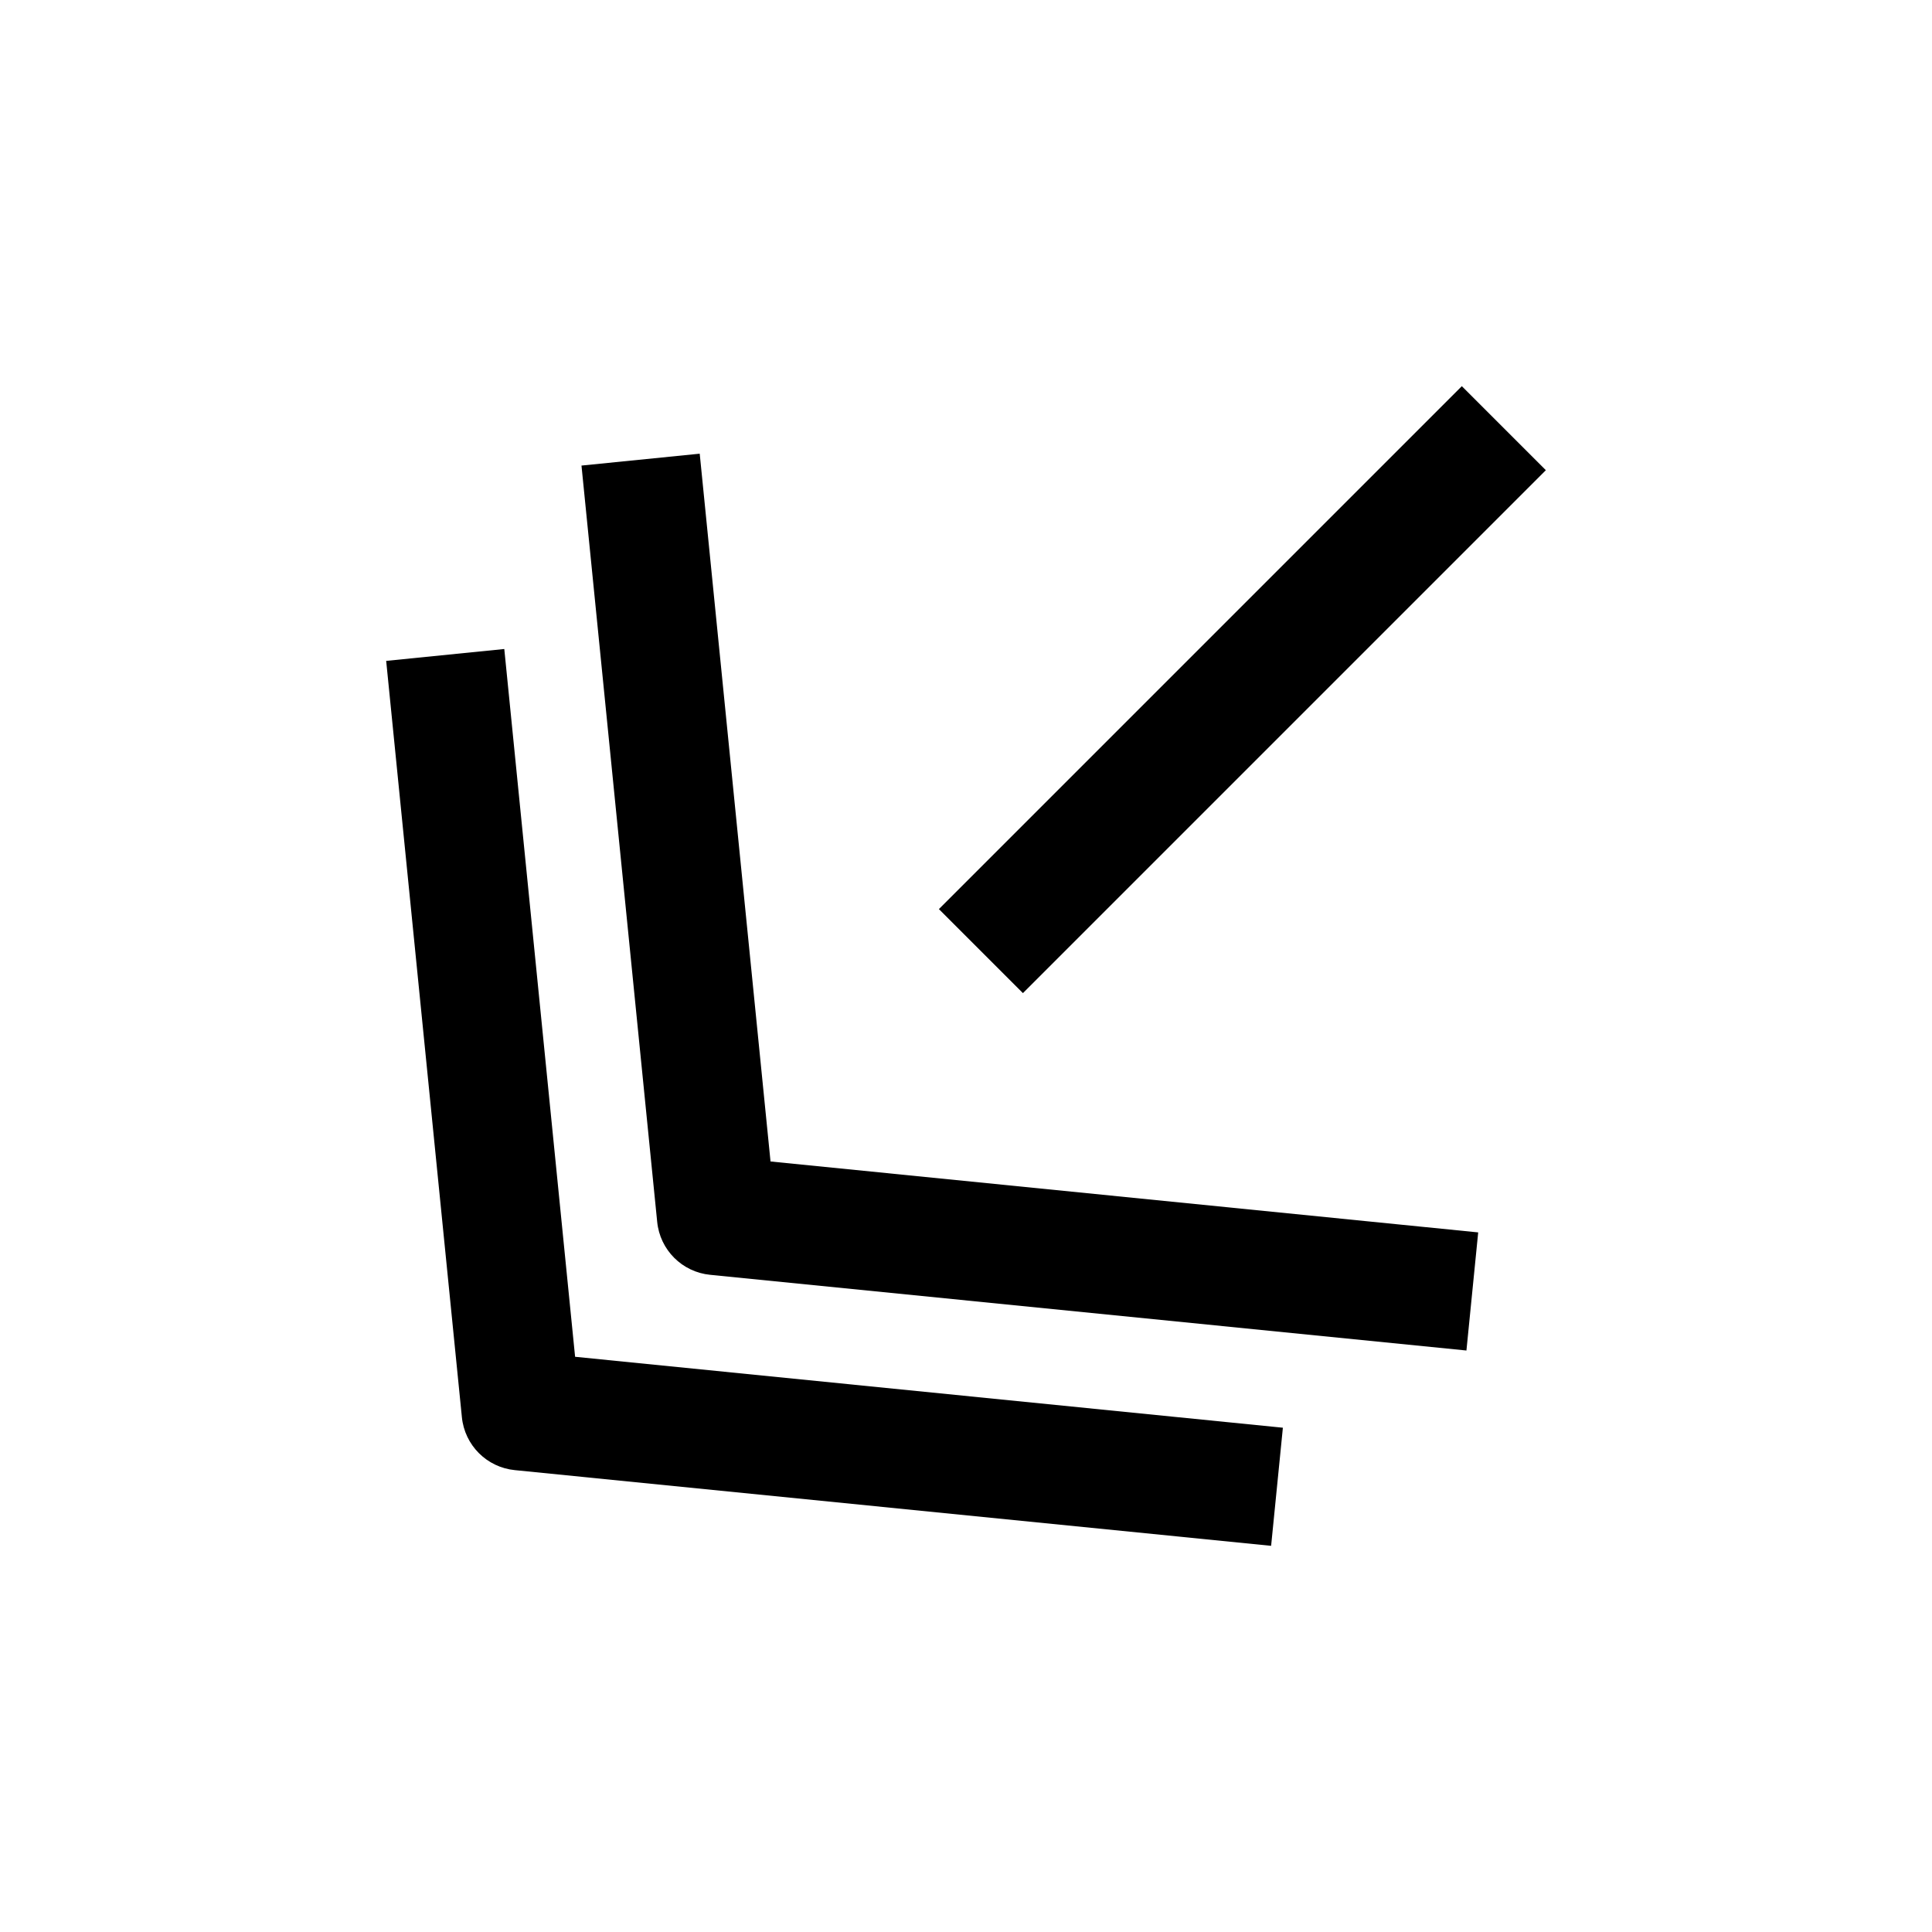
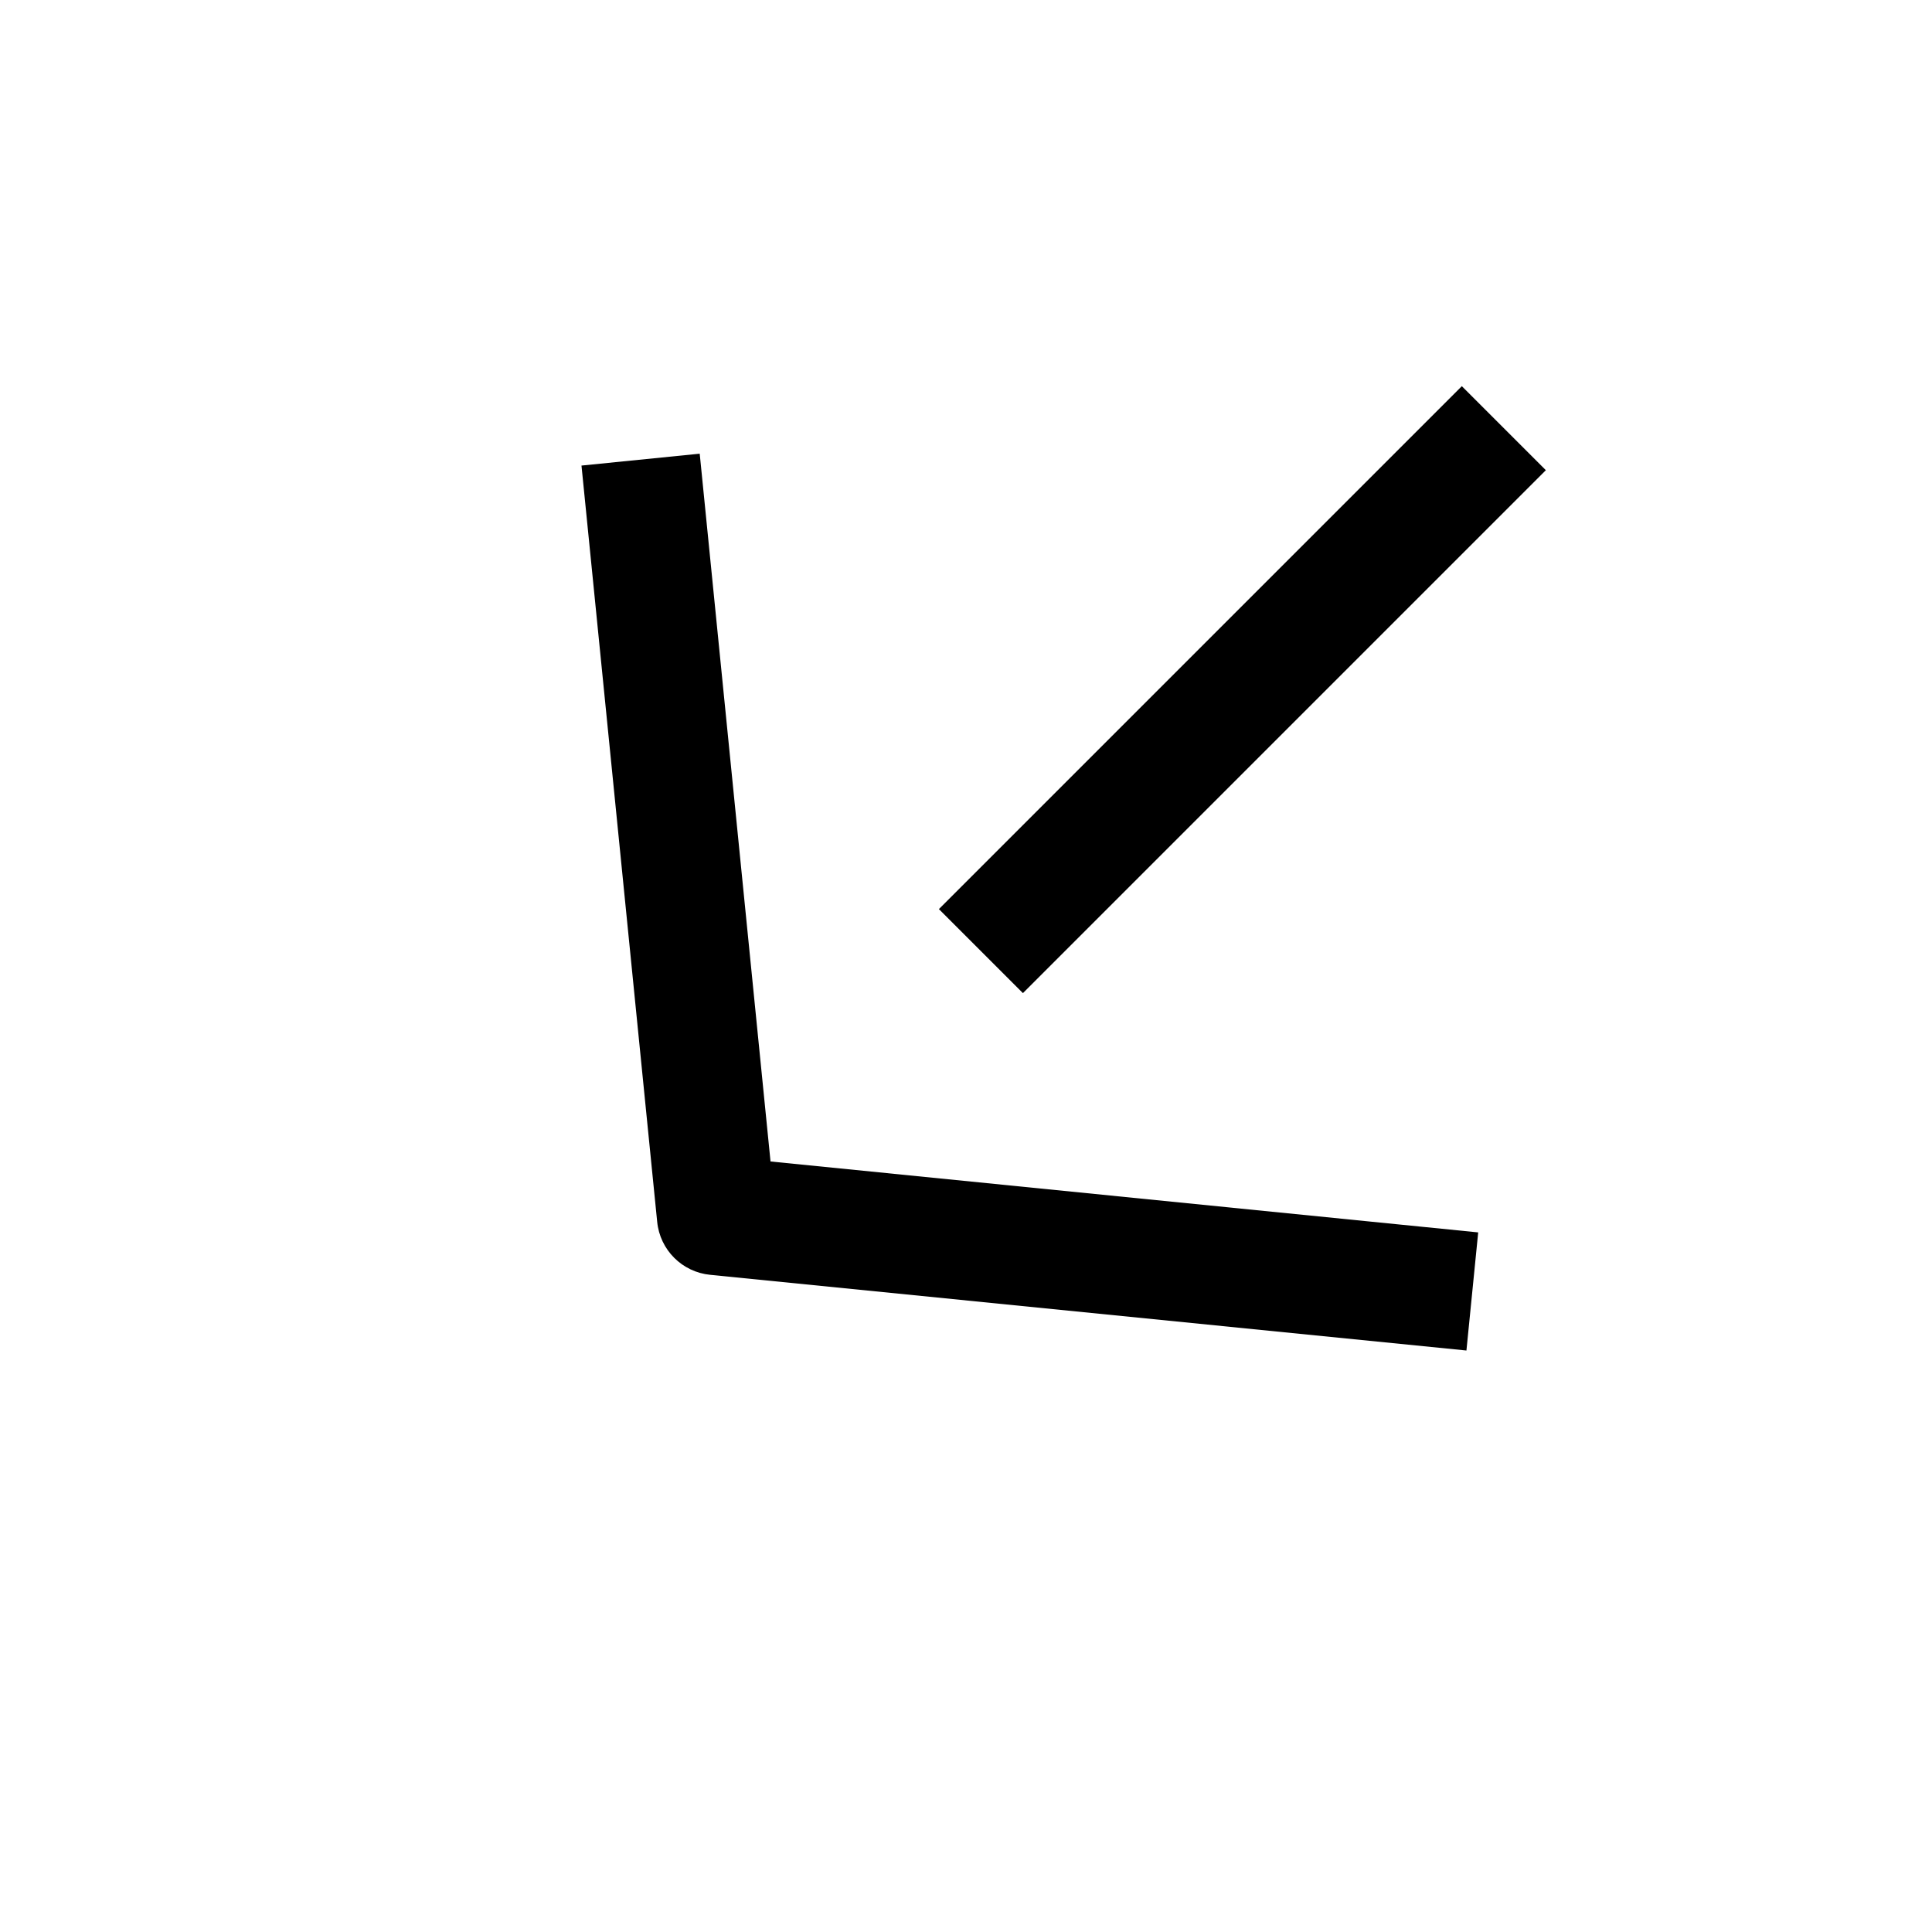
<svg xmlns="http://www.w3.org/2000/svg" fill="#000000" width="800px" height="800px" version="1.1" viewBox="144 144 512 512">
  <g>
    <path d="m332.23 481.84 200.39 20.059 3.117-31.301-187.54-18.797-18.766-187.57-31.332 3.148 20.059 200.39c0.727 7.461 6.613 13.352 14.074 14.074z" />
-     <path d="m480.86 553.66 3.117-31.301-187.57-18.797-18.766-187.57-31.301 3.148 20.059 200.39c0.723 7.461 6.613 13.352 14.074 14.074z" />
    <path d="m392.82 384.92 138.58-138.58 22.266 22.266-138.58 138.58z" />
  </g>
</svg>